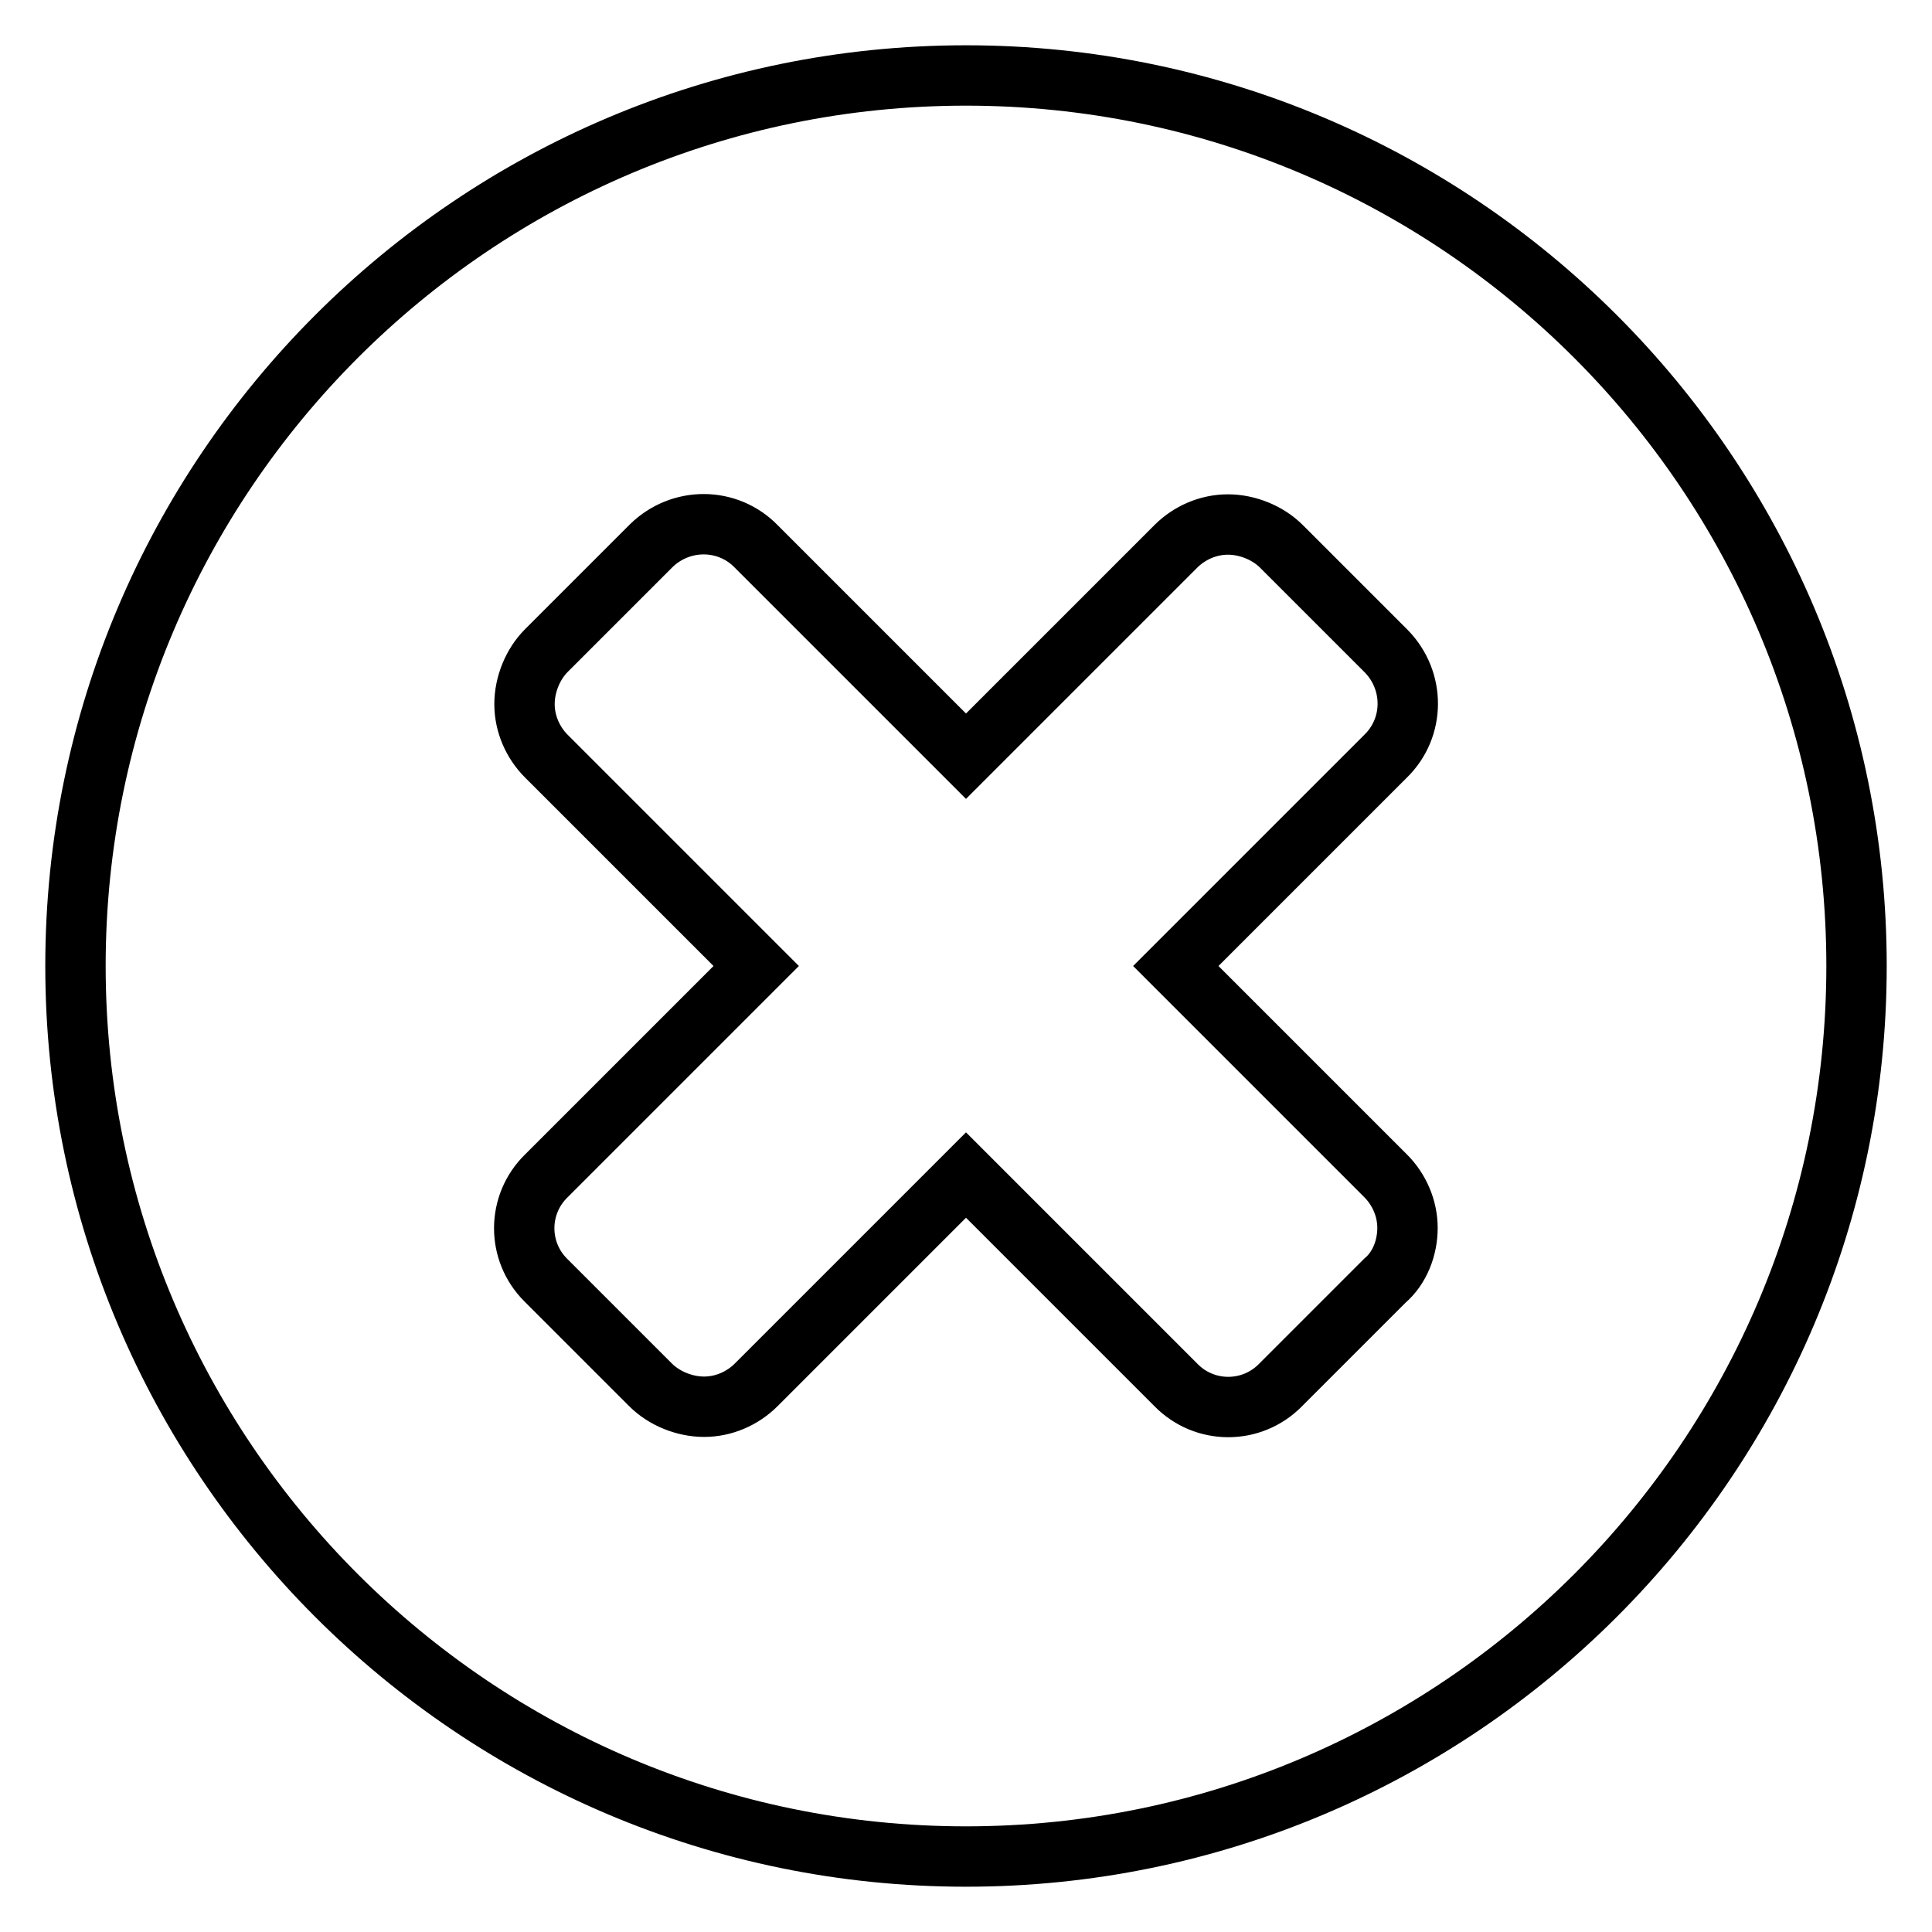
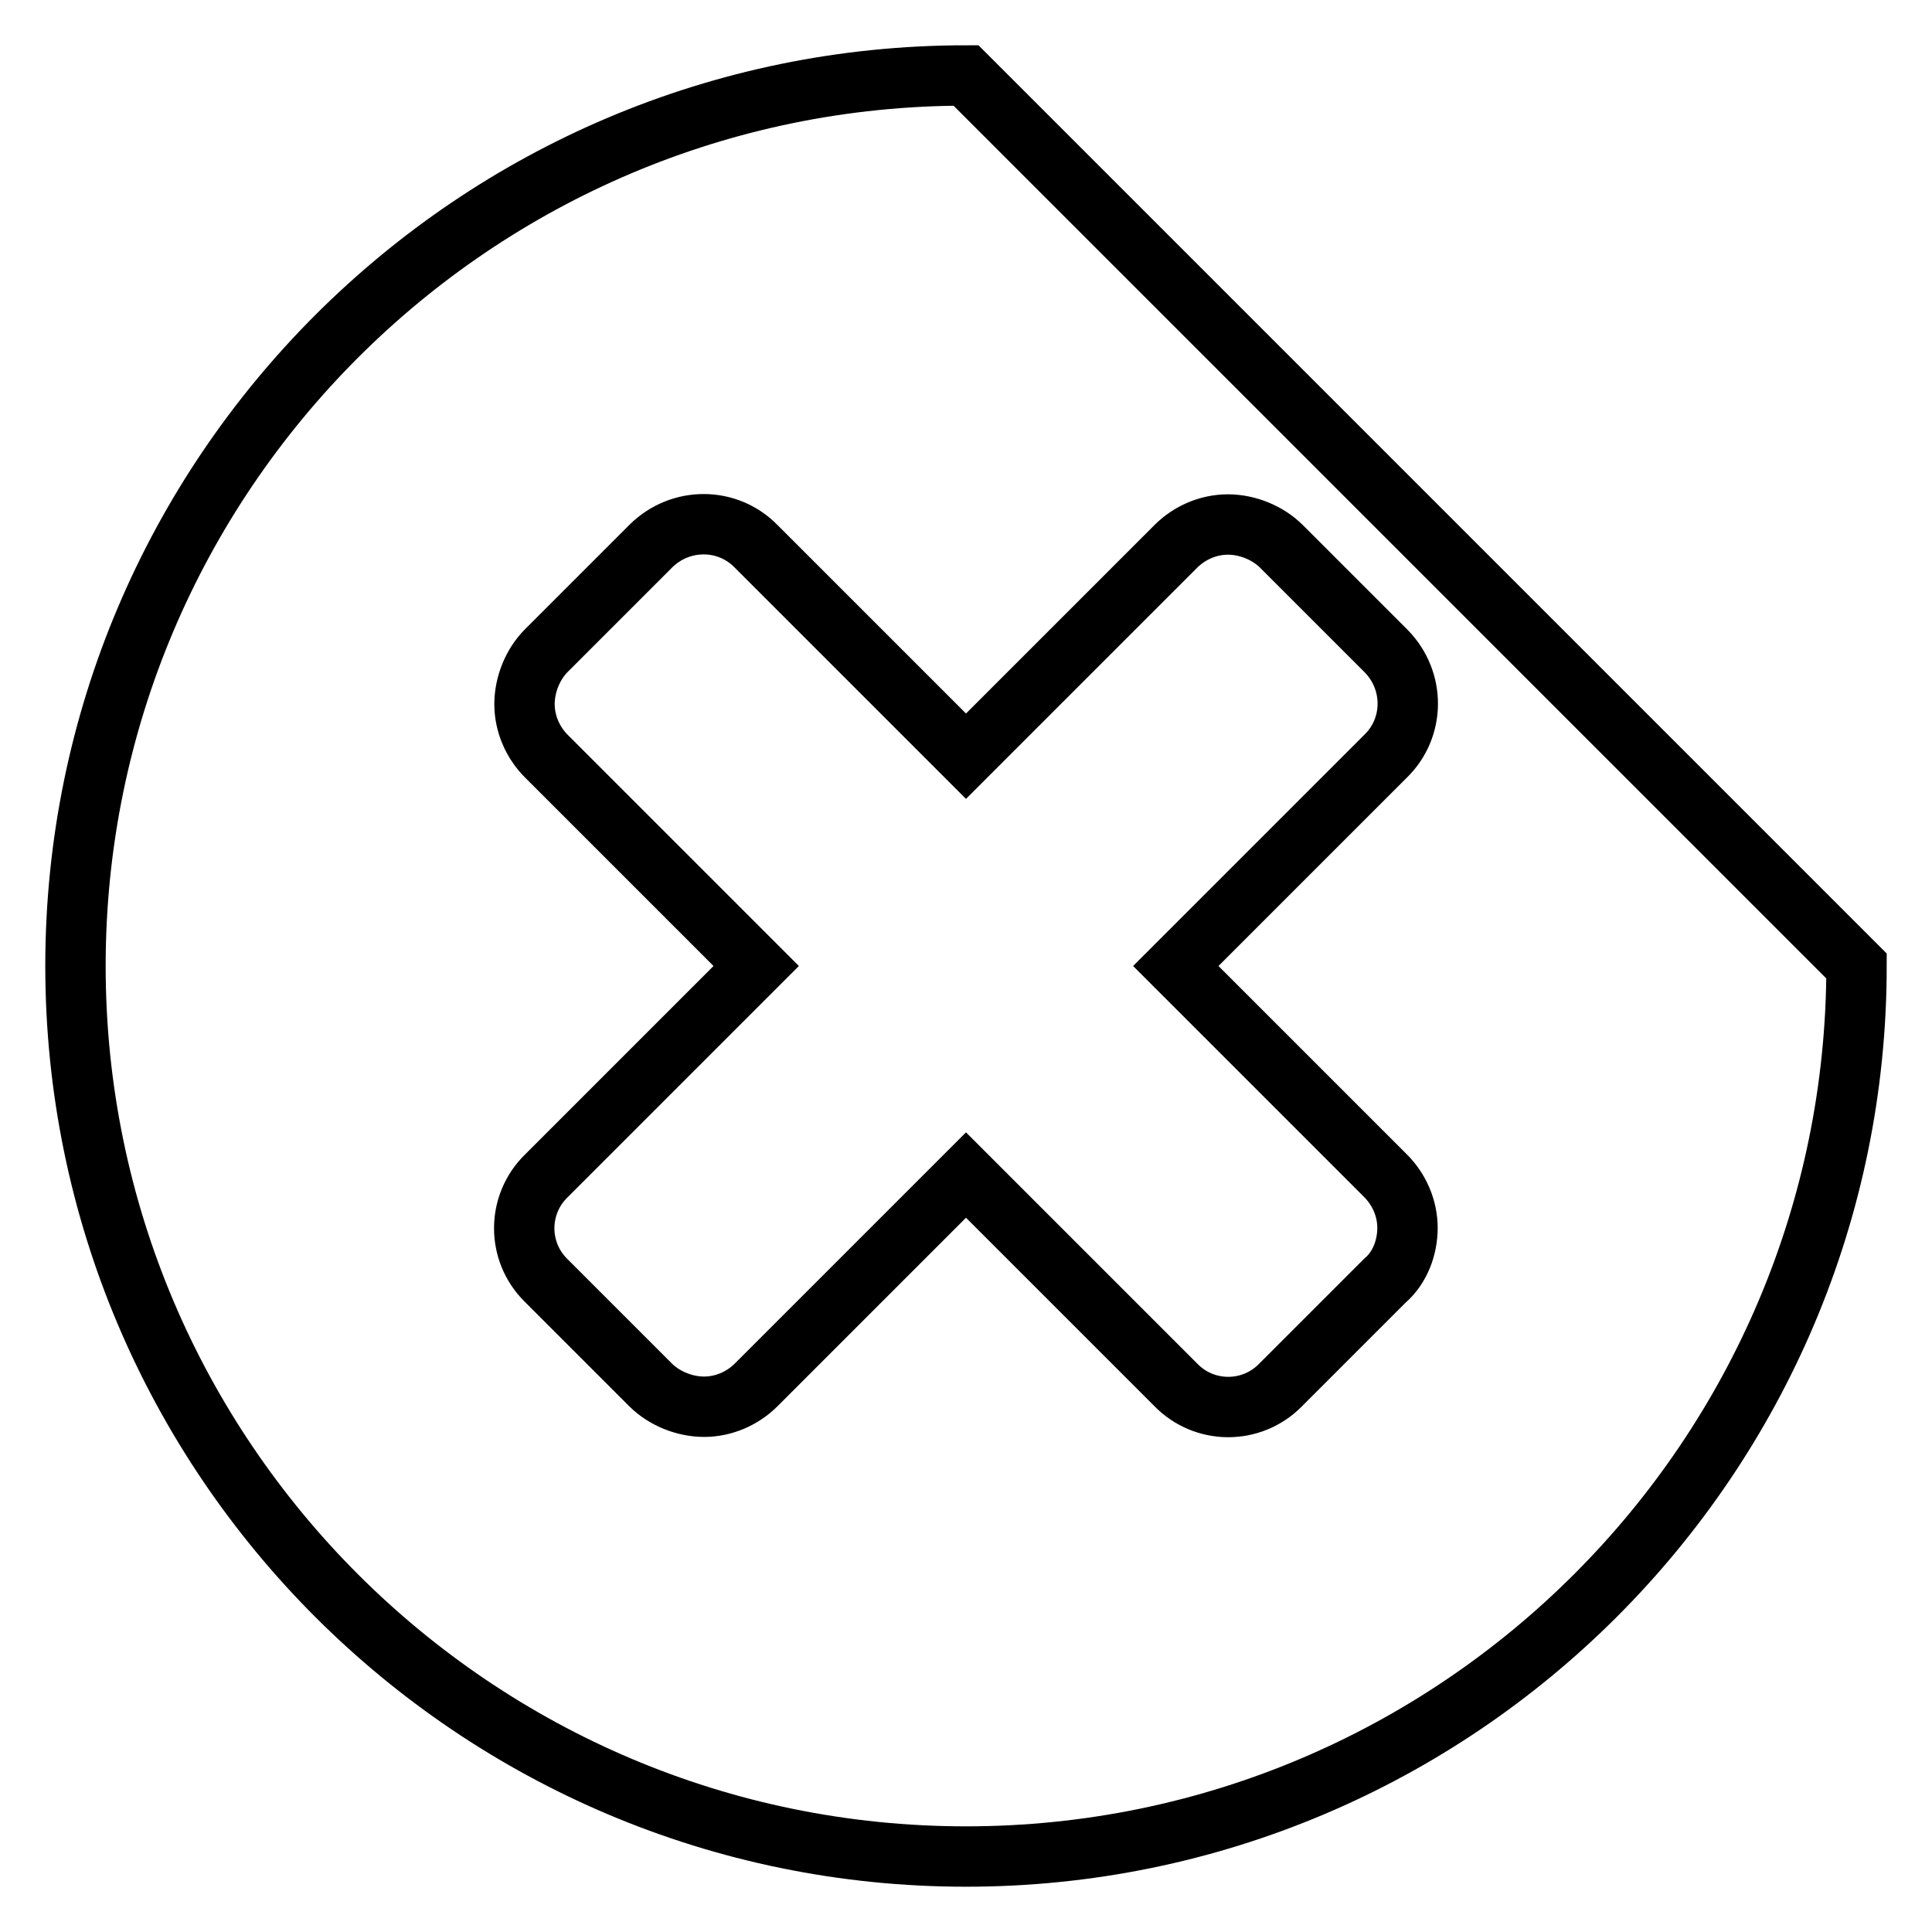
<svg xmlns="http://www.w3.org/2000/svg" version="1.1" x="0px" y="0px" viewBox="0 0 256 256" enable-background="new 0 0 256 256" xml:space="preserve">
  <g>
-     <path stroke-width="8" fill-opacity="0" stroke="#000000" d="M186.5,162.7c0-2.6-1.1-5.1-2.9-6.9L155.8,128l27.8-27.8c3.9-3.8,3.9-10,0.1-13.9c0,0-0.1-0.1-0.1-0.1 l-13.8-13.8c-1.8-1.8-4.5-2.9-7.1-2.9s-5.1,1.1-6.9,2.9L128,100.2l-27.8-27.8c-3.8-3.9-10-3.9-13.9-0.1c0,0-0.1,0.1-0.1,0.1 L72.4,86.2c-1.8,1.8-2.9,4.5-2.9,7.1c0,2.6,1.1,5.1,2.9,6.9l27.8,27.8l-27.8,27.8c-3.9,3.8-3.9,10-0.1,13.8c0,0,0.1,0.1,0.1,0.1 l13.8,13.8c1.8,1.8,4.5,2.9,7.1,2.9c2.6,0,5.1-1.1,6.9-2.9l27.8-27.8l27.8,27.8c3.8,3.9,10,3.9,13.8,0.1c0,0,0.1-0.1,0.1-0.1 l13.8-13.8C185.5,168,186.5,165.3,186.5,162.7z M246,128c0,65.1-52.9,118-118,118c-65.1,0-118-52.9-118-118C10,62.9,62.9,10,128,10 C193.1,10,246,62.9,246,128L246,128z" />
+     <path stroke-width="8" fill-opacity="0" stroke="#000000" d="M186.5,162.7c0-2.6-1.1-5.1-2.9-6.9L155.8,128l27.8-27.8c3.9-3.8,3.9-10,0.1-13.9c0,0-0.1-0.1-0.1-0.1 l-13.8-13.8c-1.8-1.8-4.5-2.9-7.1-2.9s-5.1,1.1-6.9,2.9L128,100.2l-27.8-27.8c-3.8-3.9-10-3.9-13.9-0.1c0,0-0.1,0.1-0.1,0.1 L72.4,86.2c-1.8,1.8-2.9,4.5-2.9,7.1c0,2.6,1.1,5.1,2.9,6.9l27.8,27.8l-27.8,27.8c-3.9,3.8-3.9,10-0.1,13.8c0,0,0.1,0.1,0.1,0.1 l13.8,13.8c1.8,1.8,4.5,2.9,7.1,2.9c2.6,0,5.1-1.1,6.9-2.9l27.8-27.8l27.8,27.8c3.8,3.9,10,3.9,13.8,0.1c0,0,0.1-0.1,0.1-0.1 l13.8-13.8C185.5,168,186.5,165.3,186.5,162.7z M246,128c0,65.1-52.9,118-118,118c-65.1,0-118-52.9-118-118C10,62.9,62.9,10,128,10 L246,128z" />
  </g>
</svg>